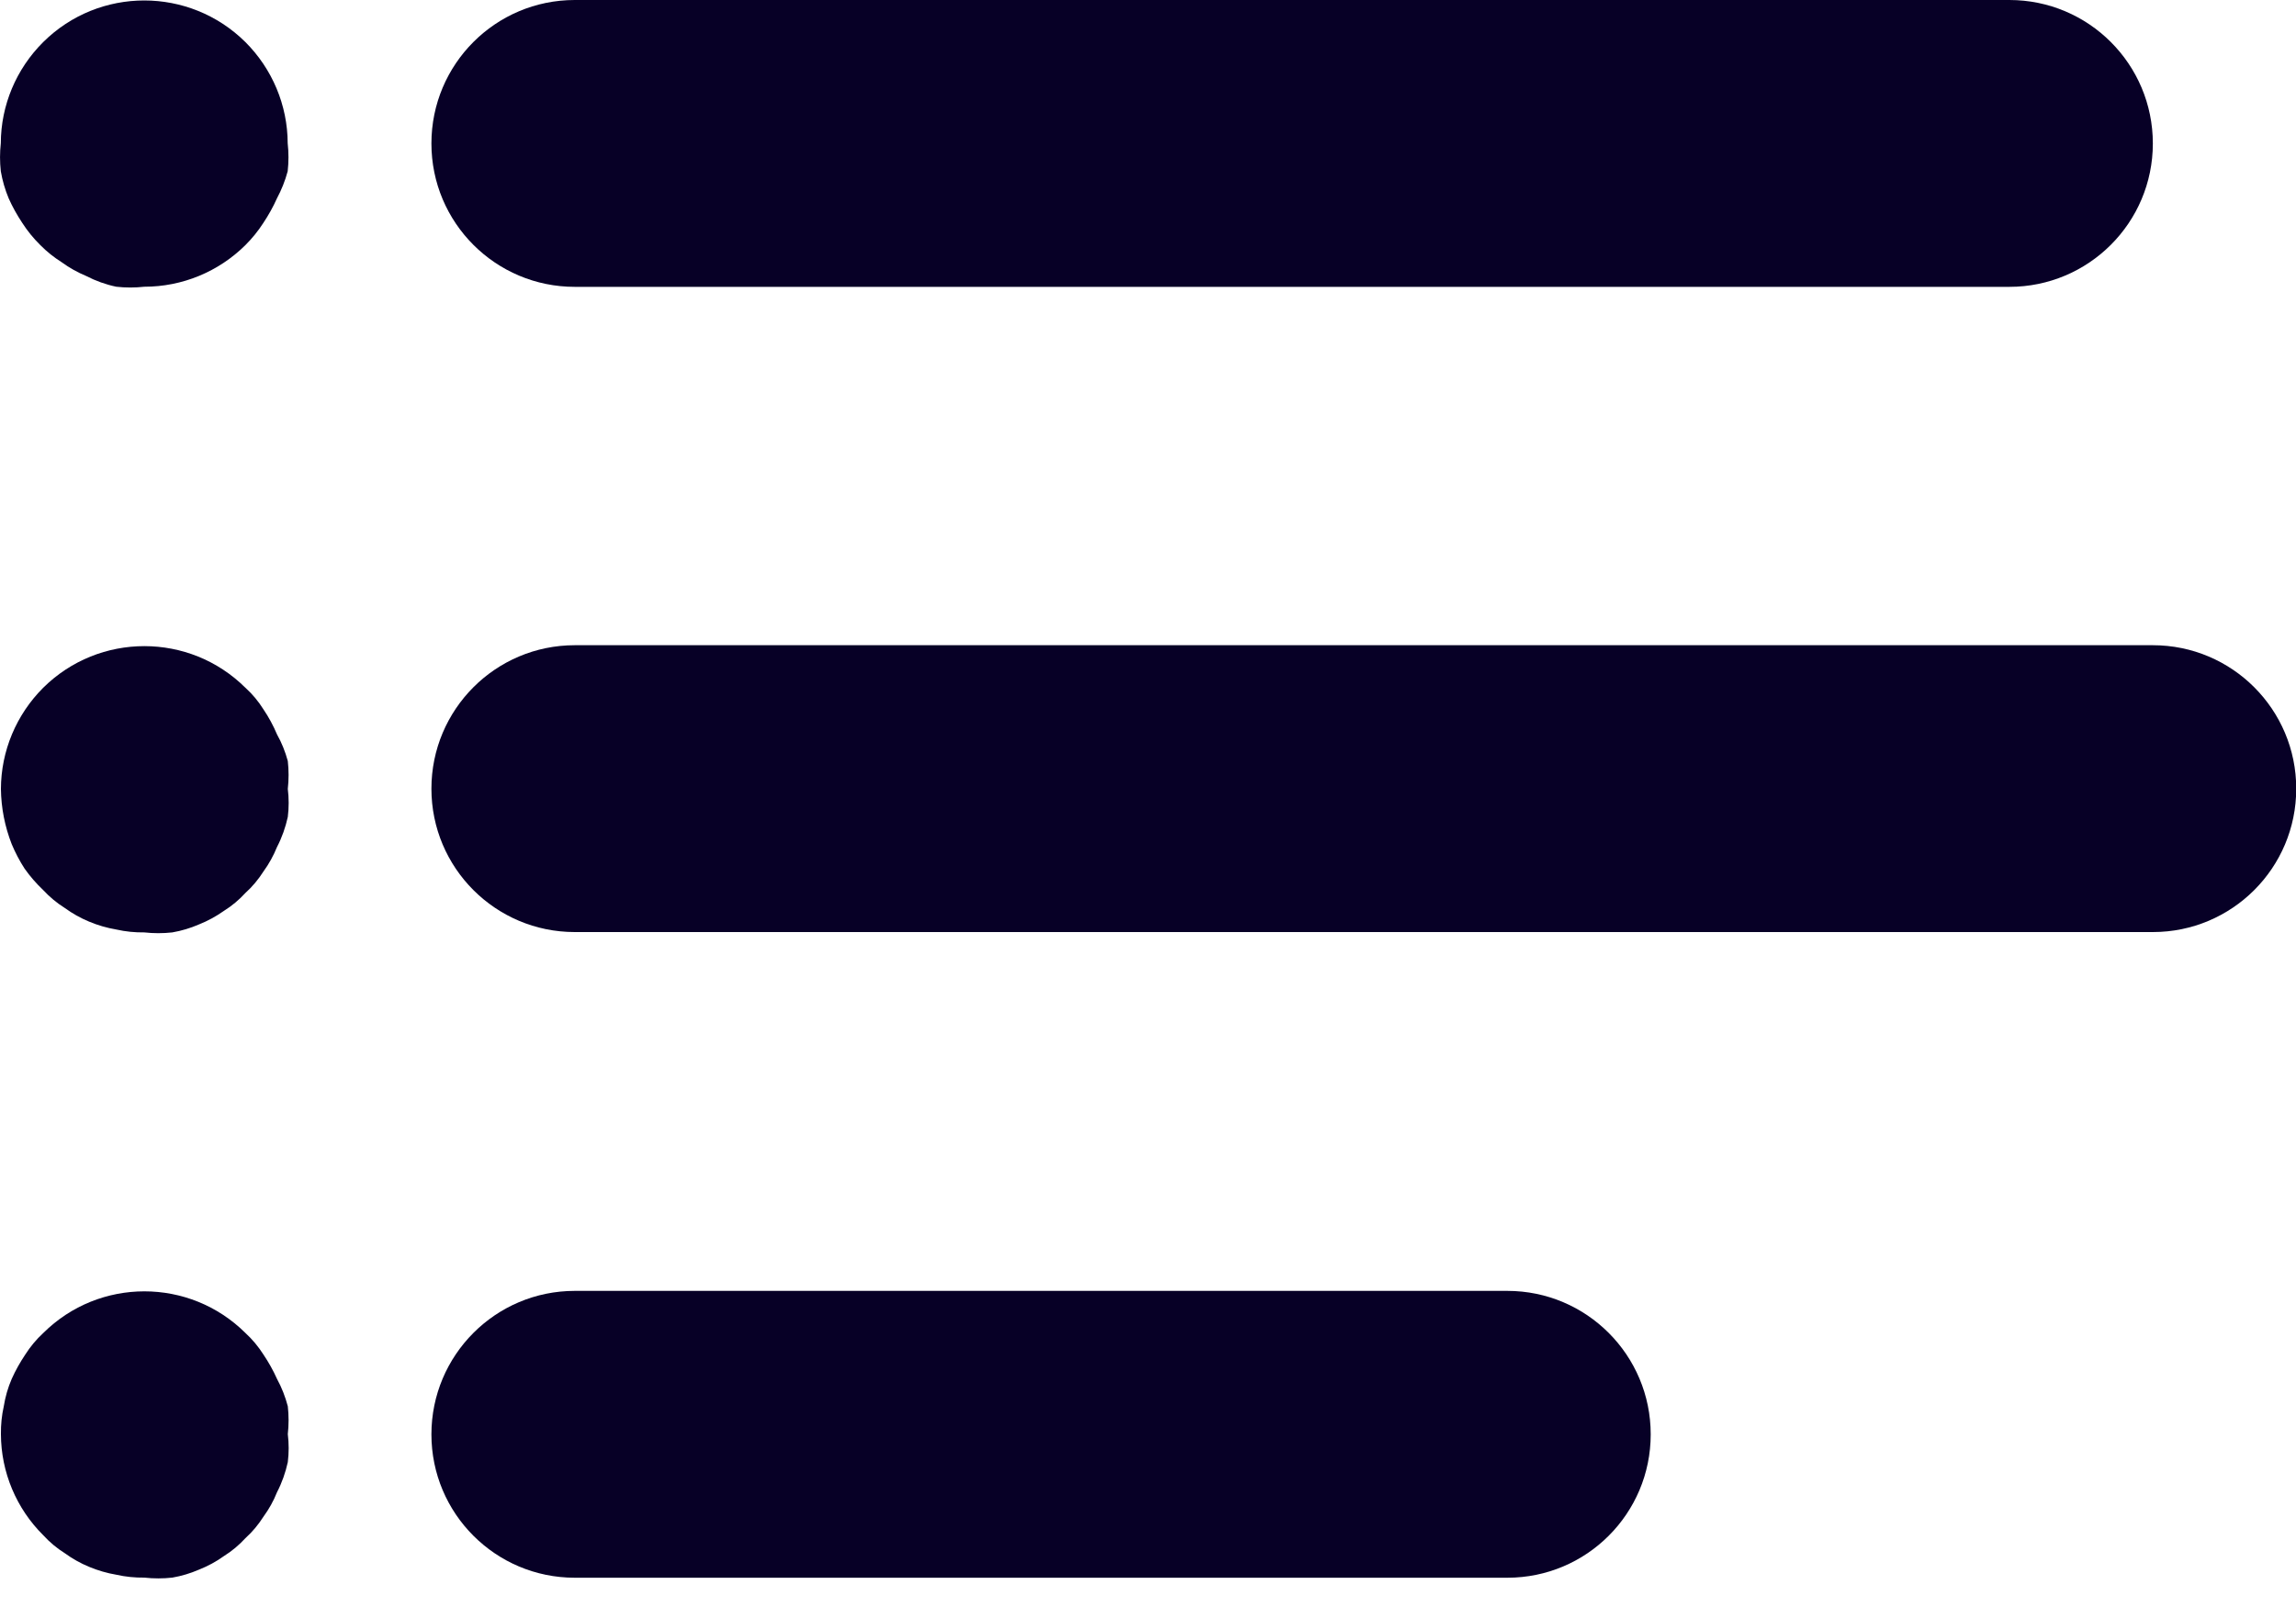
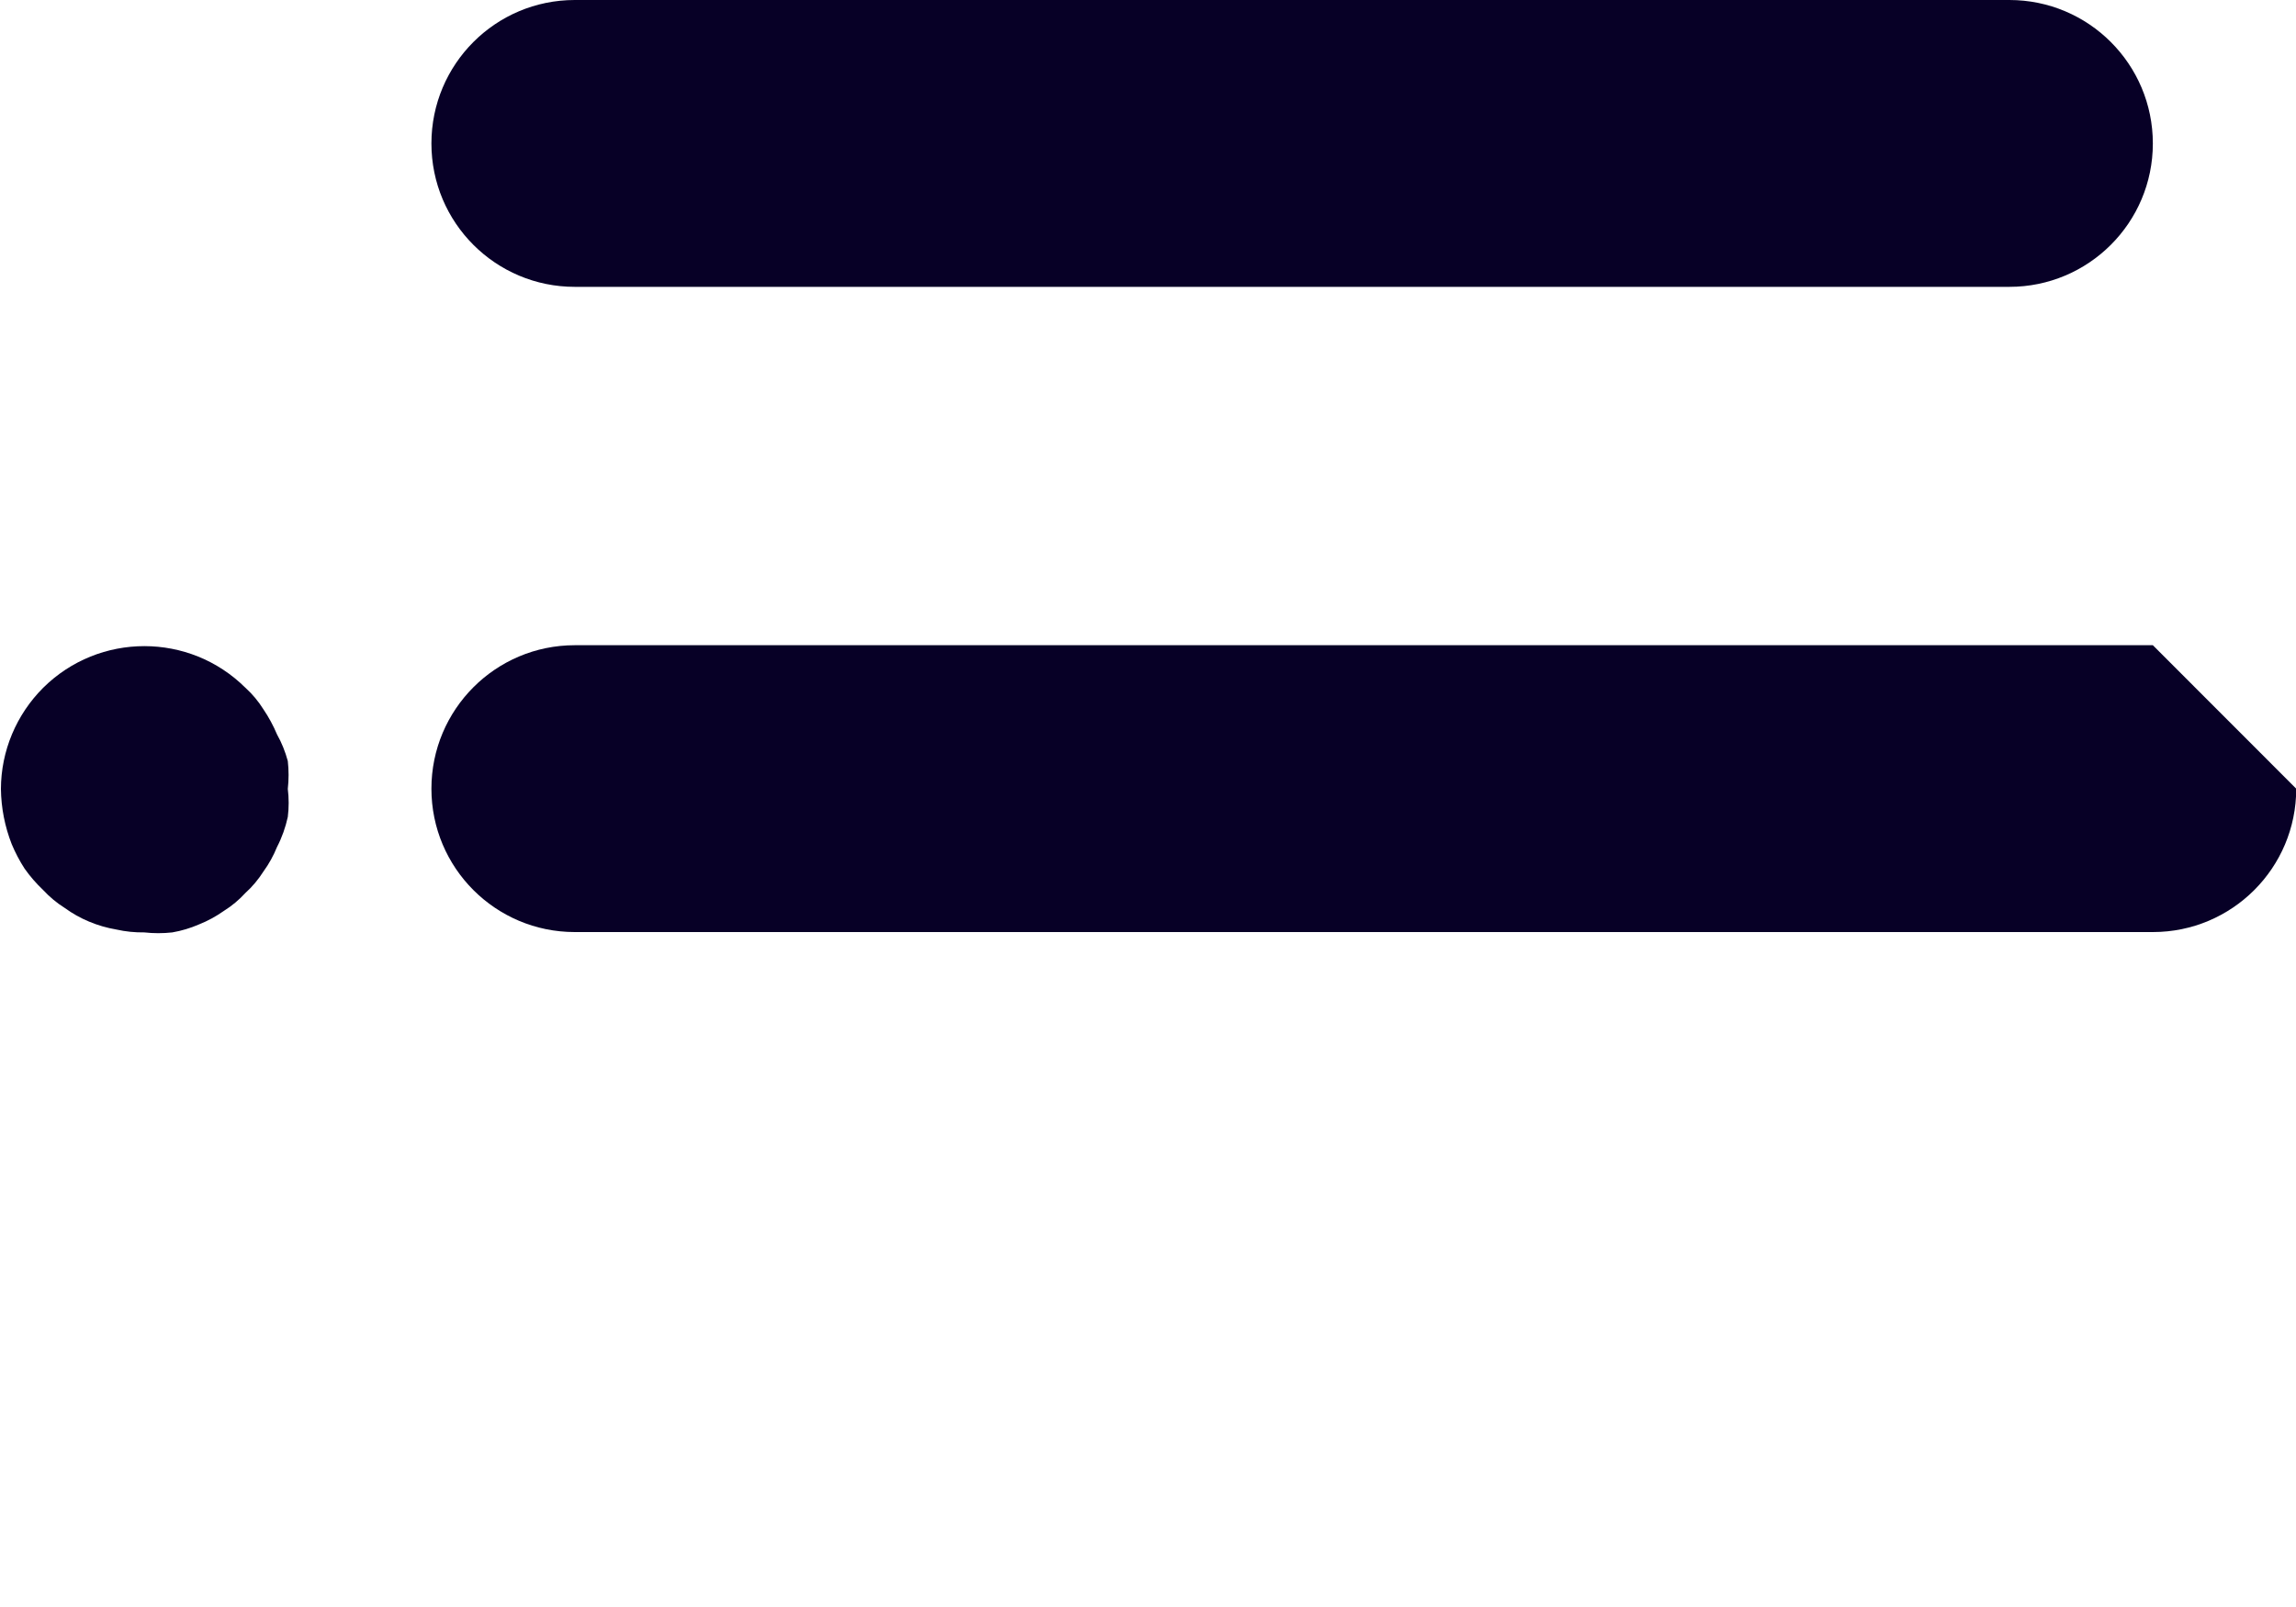
<svg xmlns="http://www.w3.org/2000/svg" width="20" height="14" viewBox="0 0 20 14" fill="none">
  <path d="M17.503 0H5.007C4.317 0 3.758 0.559 3.758 1.25C3.758 1.94 4.317 2.499 5.007 2.499H17.503C18.193 2.499 18.753 1.94 18.753 1.25C18.753 0.559 18.193 0 17.503 0Z" fill="#070026" />
-   <path d="M2.506 1.248C2.505 0.917 2.372 0.601 2.138 0.367C1.65 -0.117 0.863 -0.117 0.376 0.367C0.141 0.601 0.008 0.917 0.007 1.248C-0.002 1.329 -0.002 1.411 0.007 1.492C0.021 1.573 0.044 1.653 0.076 1.729C0.109 1.803 0.149 1.874 0.194 1.942C0.239 2.012 0.292 2.077 0.351 2.135C0.407 2.192 0.47 2.242 0.538 2.285C0.604 2.333 0.675 2.373 0.75 2.404C0.833 2.447 0.922 2.479 1.013 2.498C1.094 2.507 1.176 2.507 1.257 2.498C1.587 2.498 1.903 2.368 2.138 2.135C2.196 2.077 2.249 2.012 2.294 1.942C2.339 1.874 2.379 1.803 2.412 1.729C2.452 1.654 2.484 1.574 2.506 1.492C2.515 1.411 2.515 1.329 2.506 1.248Z" fill="#070026" />
  <path d="M2.507 6.873C2.516 6.792 2.516 6.71 2.507 6.63C2.485 6.549 2.454 6.471 2.413 6.398C2.381 6.322 2.341 6.248 2.295 6.18C2.251 6.11 2.199 6.047 2.138 5.992C1.651 5.508 0.864 5.508 0.376 5.992C0.142 6.226 0.009 6.542 0.008 6.873C0.01 7.038 0.042 7.201 0.102 7.354C0.133 7.428 0.17 7.499 0.214 7.567C0.262 7.635 0.316 7.697 0.376 7.754C0.432 7.814 0.495 7.867 0.564 7.91C0.63 7.958 0.701 7.998 0.776 8.029C0.852 8.061 0.932 8.084 1.014 8.098C1.094 8.116 1.175 8.124 1.257 8.123C1.338 8.132 1.42 8.132 1.501 8.123C1.581 8.109 1.658 8.086 1.732 8.054C1.81 8.023 1.883 7.983 1.951 7.935C2.02 7.892 2.083 7.839 2.138 7.779C2.199 7.724 2.251 7.661 2.295 7.592C2.343 7.526 2.382 7.455 2.413 7.379C2.456 7.296 2.487 7.208 2.507 7.117C2.517 7.036 2.517 6.954 2.507 6.873Z" fill="#070026" />
-   <path d="M2.507 12.494C2.516 12.413 2.516 12.332 2.507 12.251C2.485 12.168 2.454 12.088 2.413 12.013C2.38 11.939 2.34 11.868 2.295 11.801C2.251 11.732 2.199 11.669 2.138 11.613C1.651 11.129 0.864 11.129 0.377 11.613C0.316 11.669 0.264 11.732 0.22 11.801C0.175 11.868 0.135 11.939 0.102 12.013C0.069 12.089 0.046 12.169 0.033 12.251C0.015 12.331 0.007 12.412 0.008 12.494C0.009 12.825 0.142 13.142 0.377 13.375C0.432 13.435 0.495 13.488 0.564 13.531C0.63 13.579 0.701 13.619 0.776 13.65C0.853 13.682 0.932 13.705 1.014 13.719C1.094 13.737 1.176 13.745 1.257 13.744C1.338 13.753 1.42 13.753 1.501 13.744C1.581 13.73 1.658 13.707 1.732 13.675C1.81 13.644 1.883 13.605 1.951 13.556C2.02 13.513 2.083 13.46 2.138 13.4C2.199 13.345 2.251 13.282 2.295 13.213C2.343 13.147 2.383 13.076 2.413 13C2.456 12.917 2.487 12.829 2.507 12.738C2.517 12.657 2.517 12.575 2.507 12.494Z" fill="#070026" />
-   <path d="M18.753 5.621H5.007C4.317 5.621 3.758 6.181 3.758 6.871C3.758 7.561 4.317 8.12 5.007 8.12H18.753C19.443 8.12 20.002 7.561 20.002 6.871C20.002 6.181 19.443 5.621 18.753 5.621Z" fill="#070026" />
-   <path d="M13.13 11.246H5.007C4.317 11.246 3.758 11.806 3.758 12.496C3.758 13.186 4.317 13.745 5.007 13.745H13.13C13.82 13.745 14.379 13.186 14.379 12.496C14.379 11.806 13.82 11.246 13.13 11.246Z" fill="#070026" />
+   <path d="M18.753 5.621H5.007C4.317 5.621 3.758 6.181 3.758 6.871C3.758 7.561 4.317 8.12 5.007 8.12H18.753C19.443 8.12 20.002 7.561 20.002 6.871Z" fill="#070026" />
</svg>